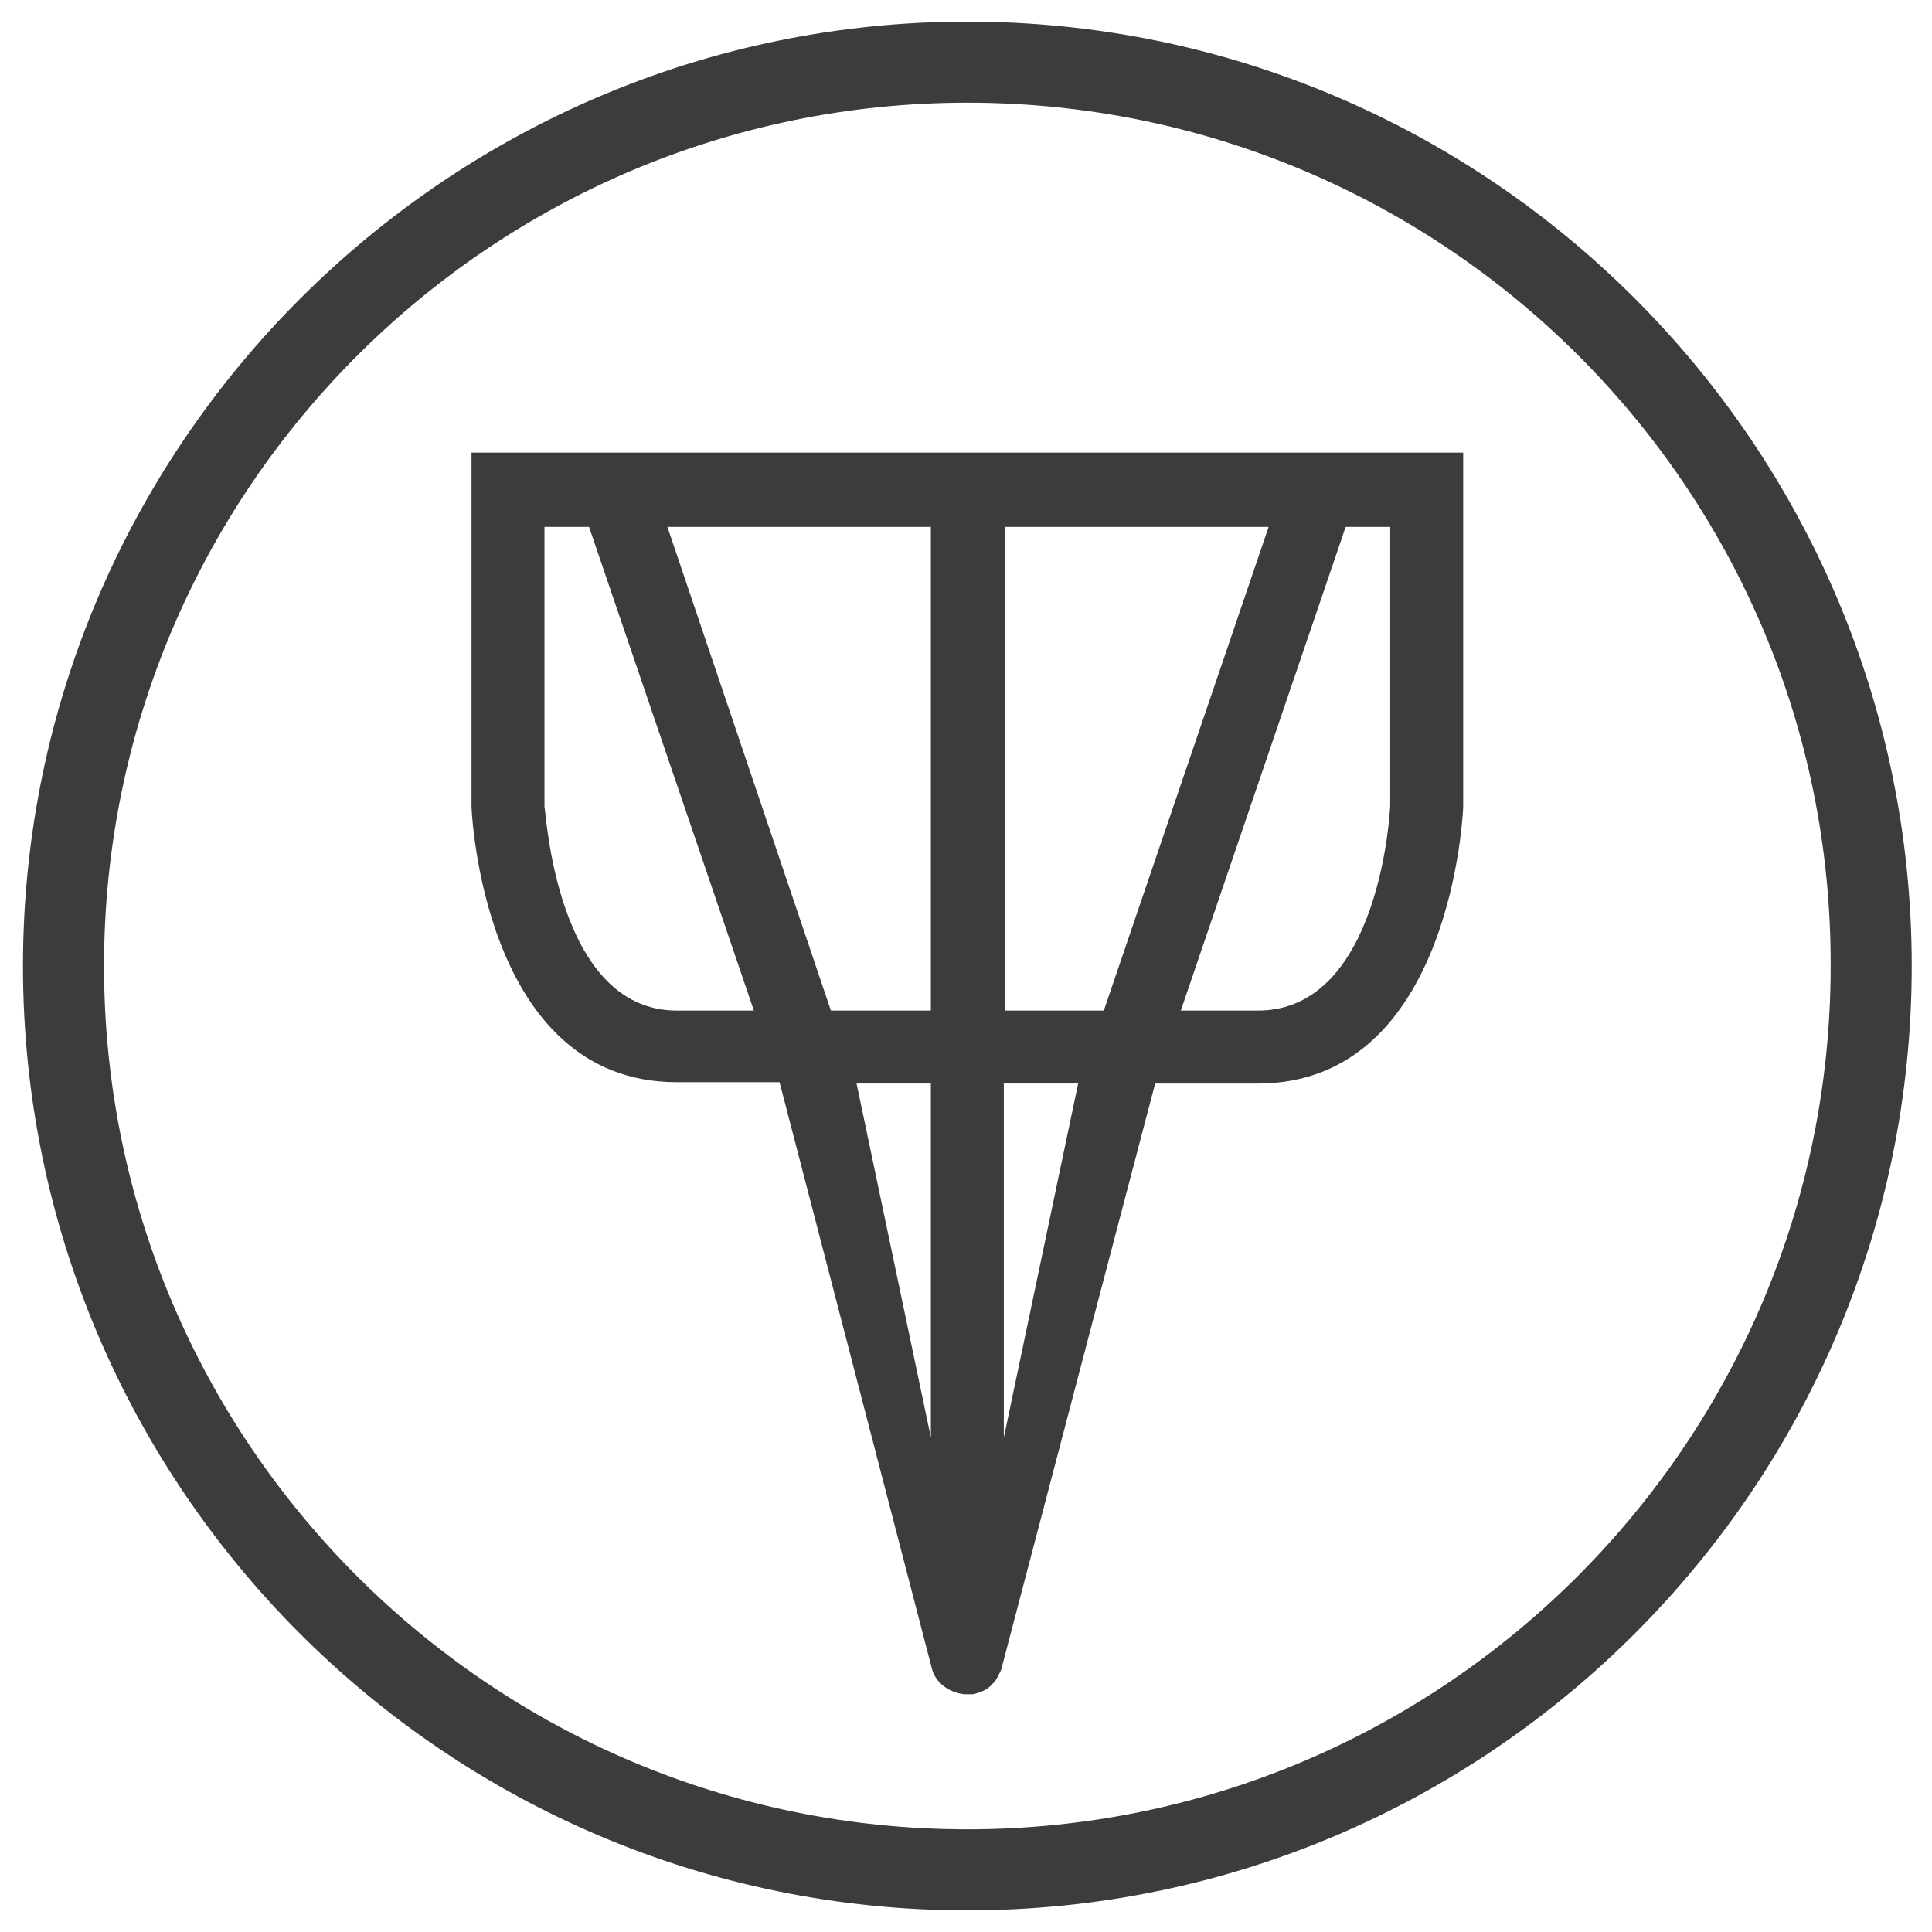
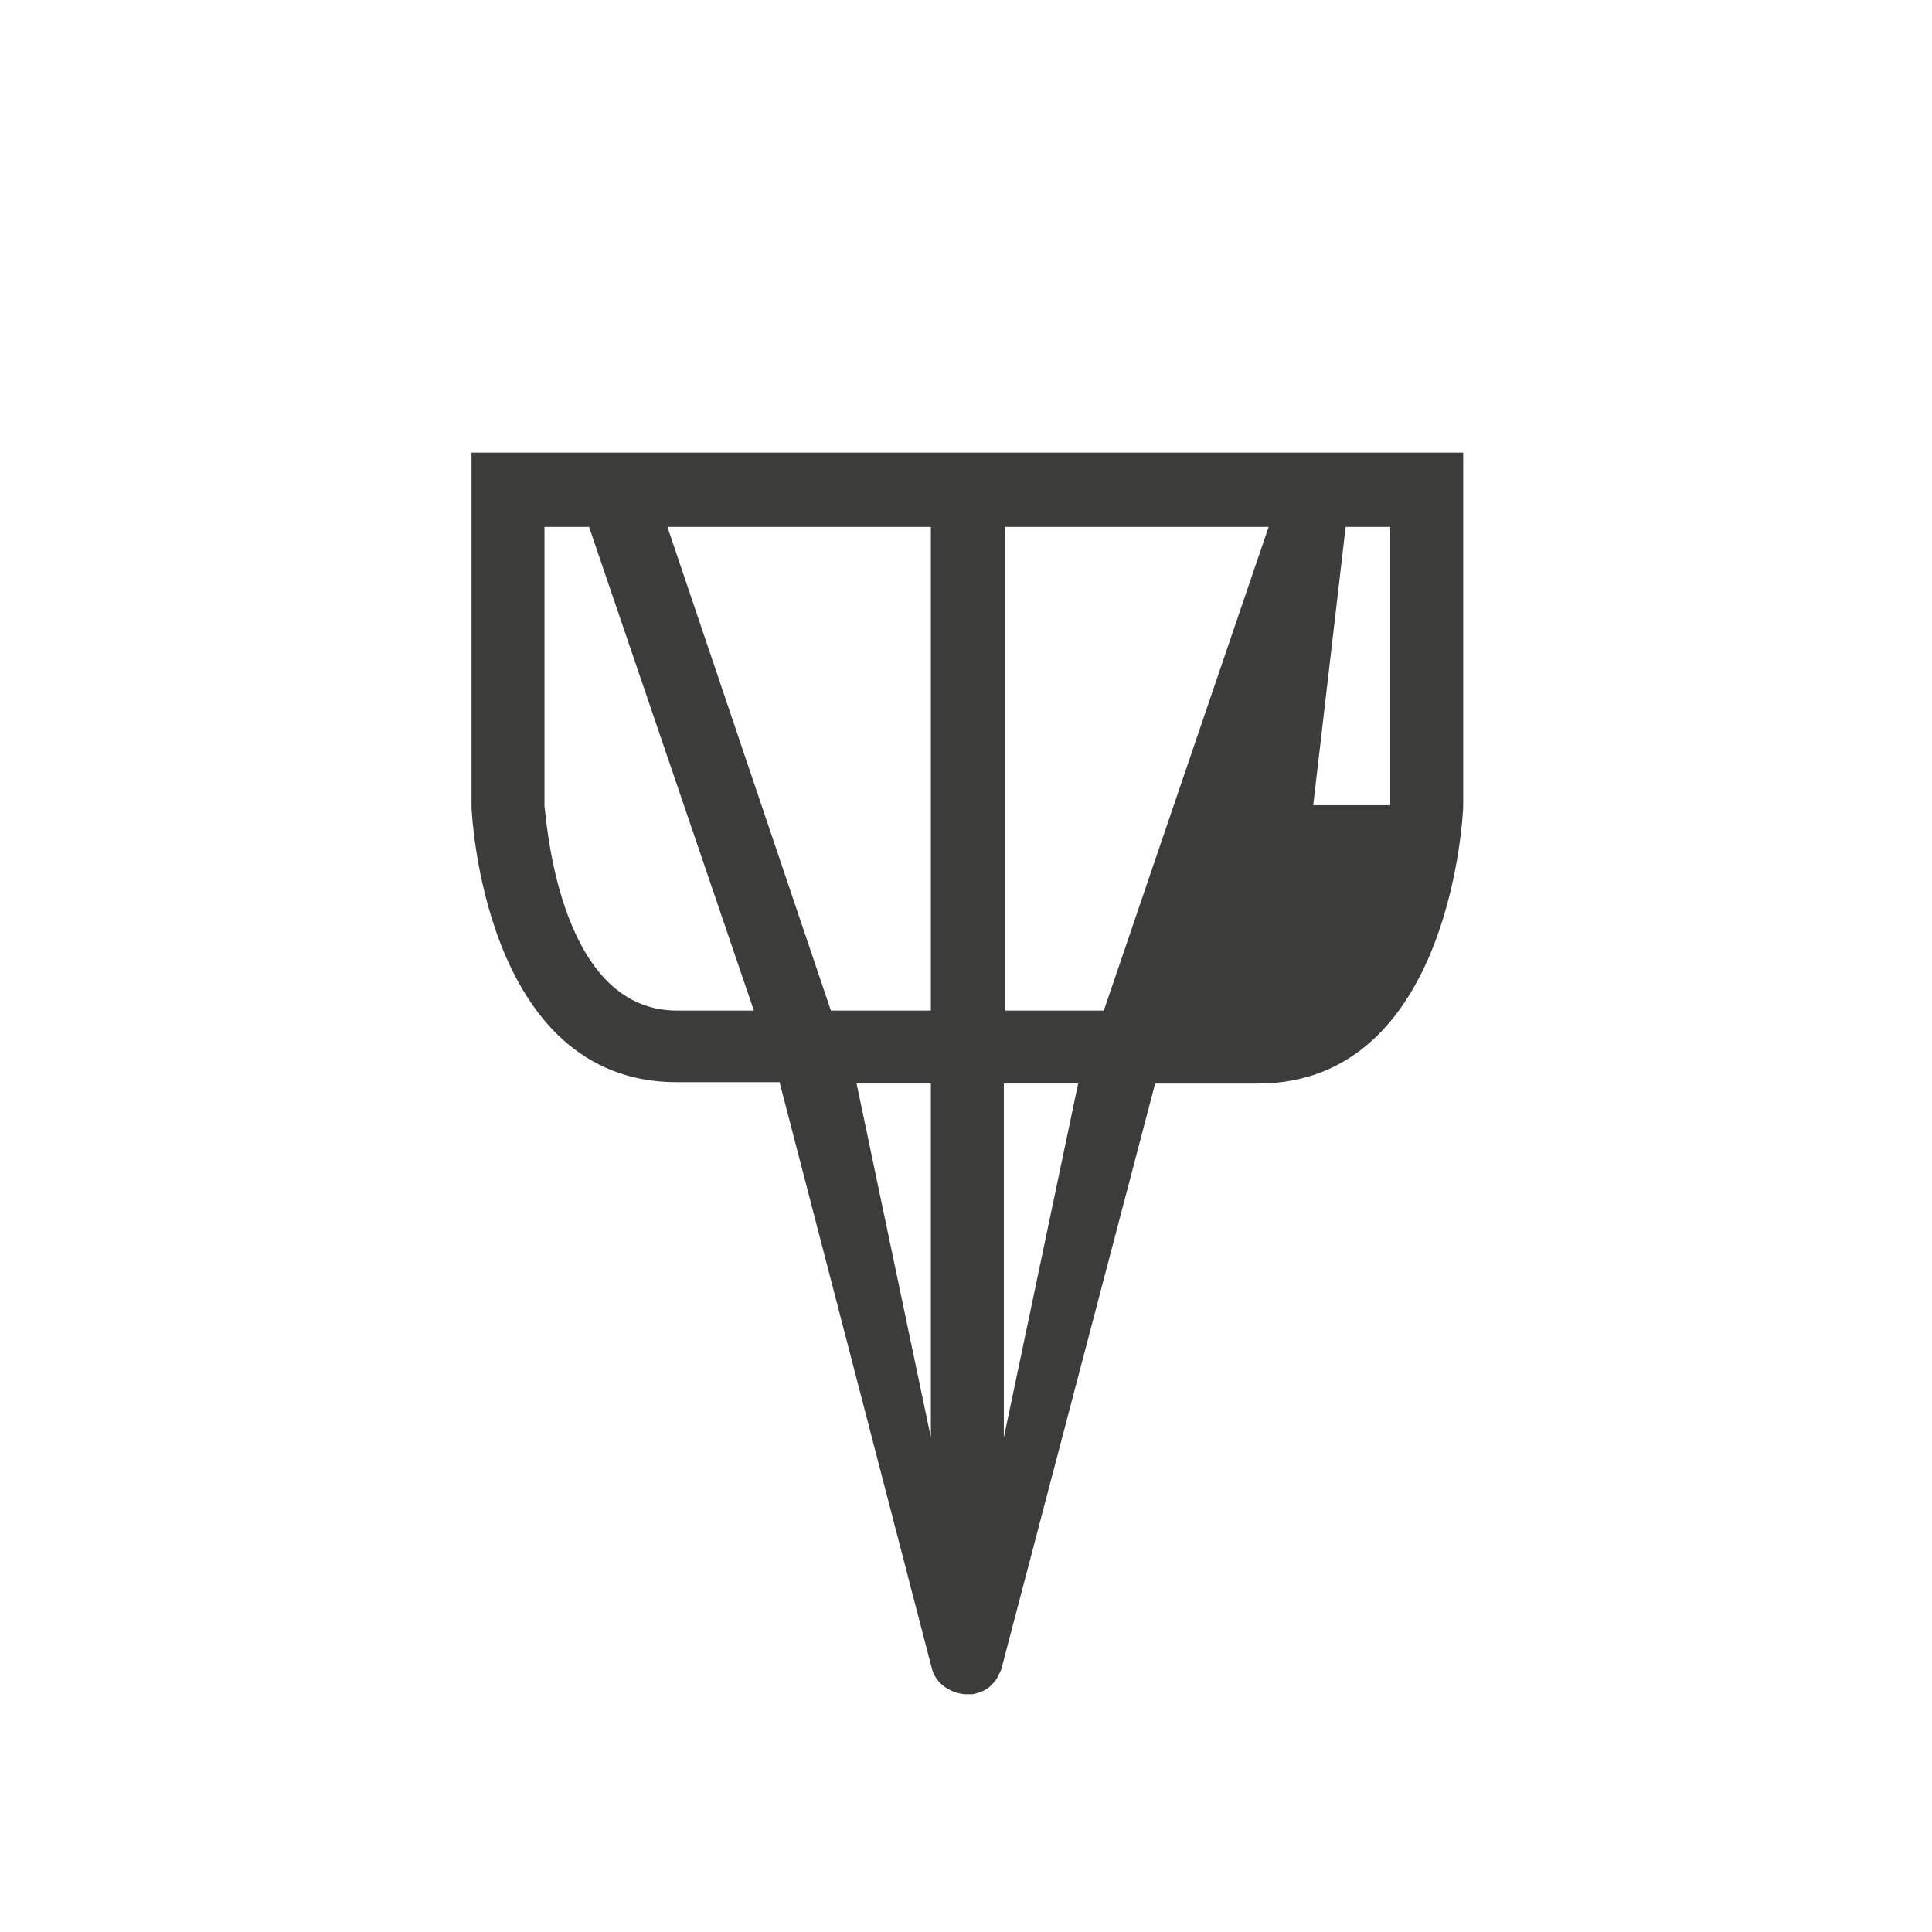
<svg xmlns="http://www.w3.org/2000/svg" version="1.1" id="Laag_1" x="0px" y="0px" viewBox="0 0 143 143" style="enable-background:new 0 0 143 143;" xml:space="preserve">
  <style type="text/css">
	.st0{fill:#3C3C3B;}
</style>
  <g>
-     <path class="st0" d="M71.6,3.6C34.2,3.6,3.7,34,3.7,71.5s30.5,67.9,67.9,67.9c37.5,0,67.9-30.5,67.9-67.9S109.1,3.6,71.6,3.6z    M71.6,137.4c-36.4,0-65.9-29.6-65.9-65.9c0-36.4,29.6-65.9,65.9-65.9s65.9,29.6,65.9,65.9C137.6,107.8,108,137.4,71.6,137.4z" />
-     <path class="st0" d="M71.6,141.4c-38.6,0-69.9-31.4-69.9-69.9S33.1,1.6,71.6,1.6c38.6,0,69.9,31.4,69.9,69.9   S110.2,141.4,71.6,141.4z M71.6,7.6C36.4,7.6,7.7,36.2,7.7,71.5c0,35.3,28.7,63.9,63.9,63.9c35.3,0,63.9-28.7,63.9-63.9   C135.6,36.2,106.9,7.6,71.6,7.6z" />
-   </g>
+     </g>
  <g>
-     <path class="st0" d="M34.9,33.5l0,26.2c0,0.2,0.8,20.4,15.2,20.4h7.6L69,123.6c0.3,1,1.3,1.7,2.4,1.8c0.1,0,0.1,0,0.2,0   c0.1,0,0.3,0,0.4,0c0.5-0.1,1-0.3,1.3-0.6c0.2-0.2,0.4-0.4,0.5-0.6c0.1-0.2,0.2-0.4,0.3-0.6l11.4-43.4h7.6   c14.4,0,15.2-20.3,15.2-20.5V33.5H34.9z M79.8,80.2l-5.5,26.2l0-26.2H79.8z M93.9,39L81.7,74.8h-7.3V39H93.9z M102.9,59.6   c0,0.2-0.7,15.2-9.8,15.2h-5.7L99.6,39h3.3L102.9,59.6z M68.9,80.2v26.2l-5.5-26.2H68.9z M55.8,74.8h-5.7c-9,0-9.7-15-9.8-15.1V39   h3.3L55.8,74.8z M68.9,39v35.8h-7.4L49.4,39H68.9z" />
+     <path class="st0" d="M34.9,33.5l0,26.2c0,0.2,0.8,20.4,15.2,20.4h7.6L69,123.6c0.3,1,1.3,1.7,2.4,1.8c0.1,0,0.1,0,0.2,0   c0.1,0,0.3,0,0.4,0c0.5-0.1,1-0.3,1.3-0.6c0.2-0.2,0.4-0.4,0.5-0.6c0.1-0.2,0.2-0.4,0.3-0.6l11.4-43.4h7.6   c14.4,0,15.2-20.3,15.2-20.5V33.5H34.9z M79.8,80.2l-5.5,26.2l0-26.2H79.8z M93.9,39L81.7,74.8h-7.3V39H93.9z M102.9,59.6   h-5.7L99.6,39h3.3L102.9,59.6z M68.9,80.2v26.2l-5.5-26.2H68.9z M55.8,74.8h-5.7c-9,0-9.7-15-9.8-15.1V39   h3.3L55.8,74.8z M68.9,39v35.8h-7.4L49.4,39H68.9z" />
  </g>
</svg>